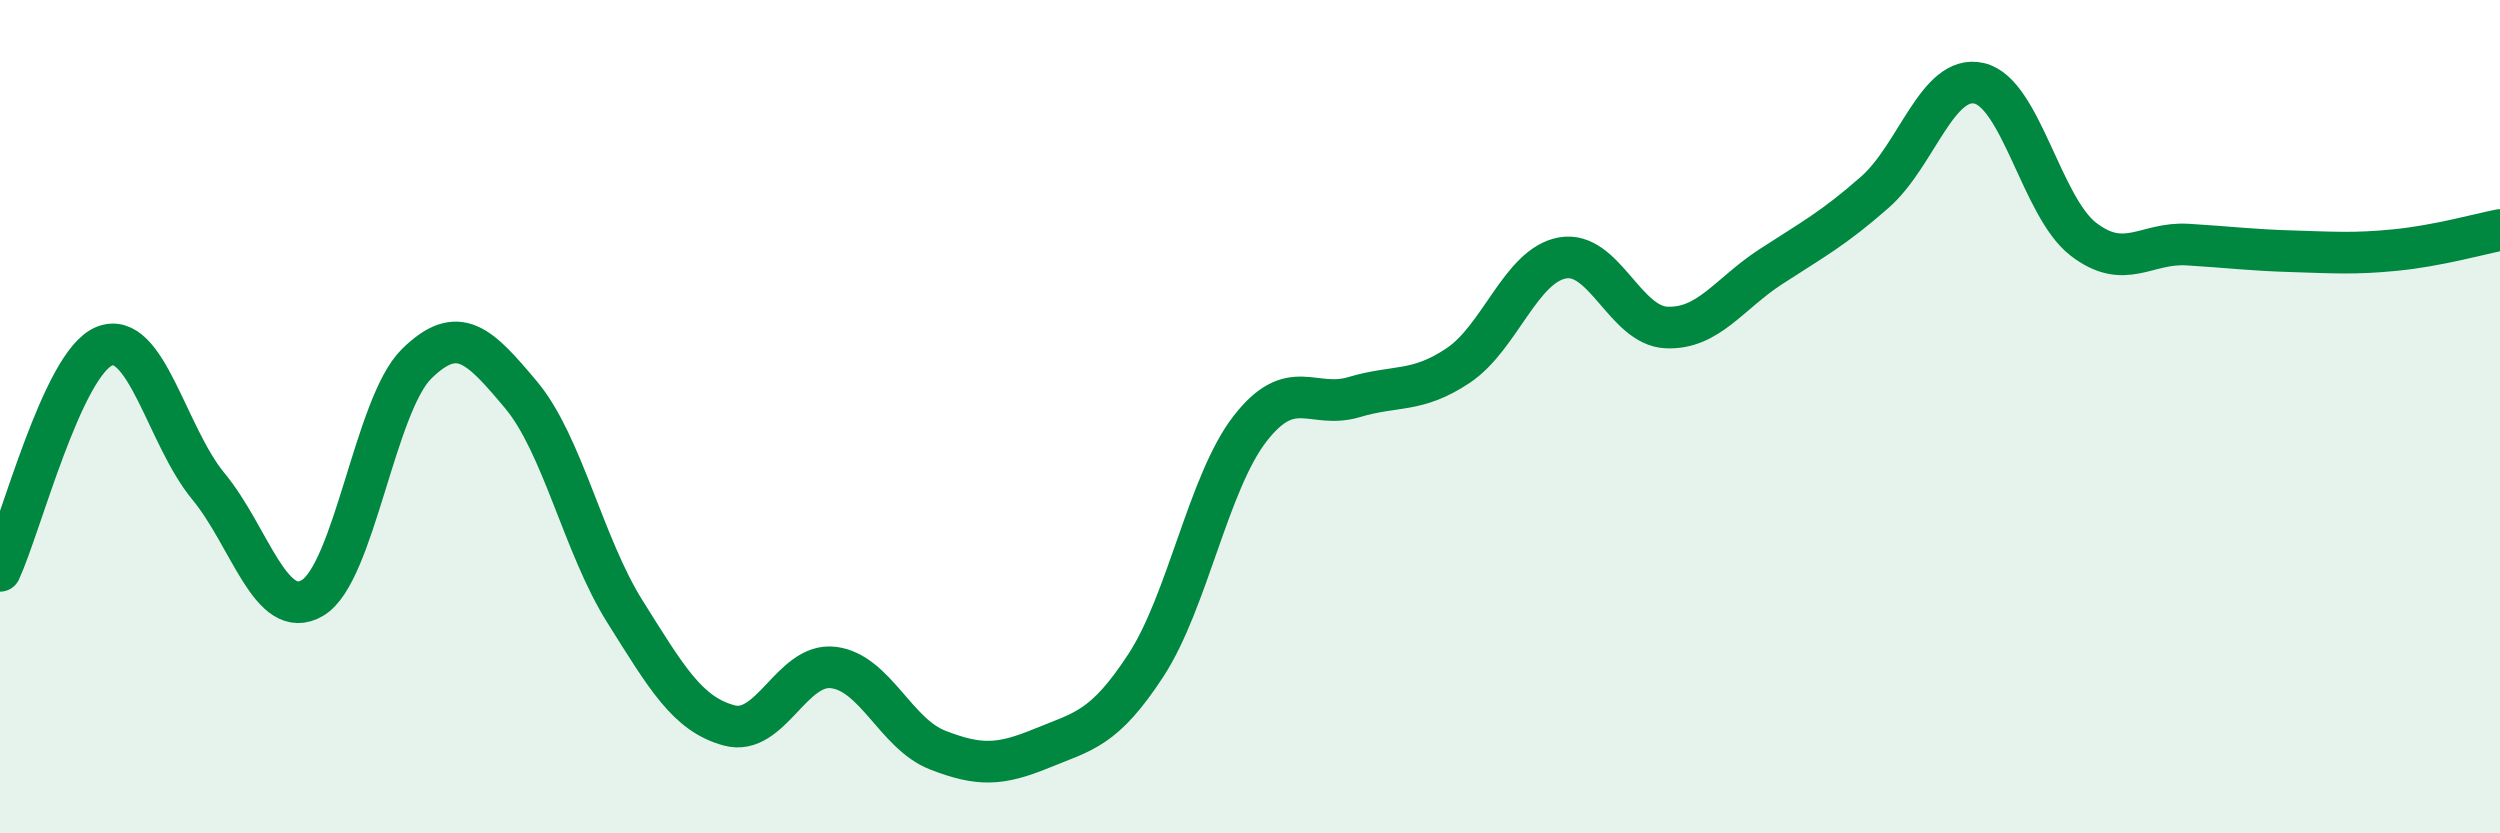
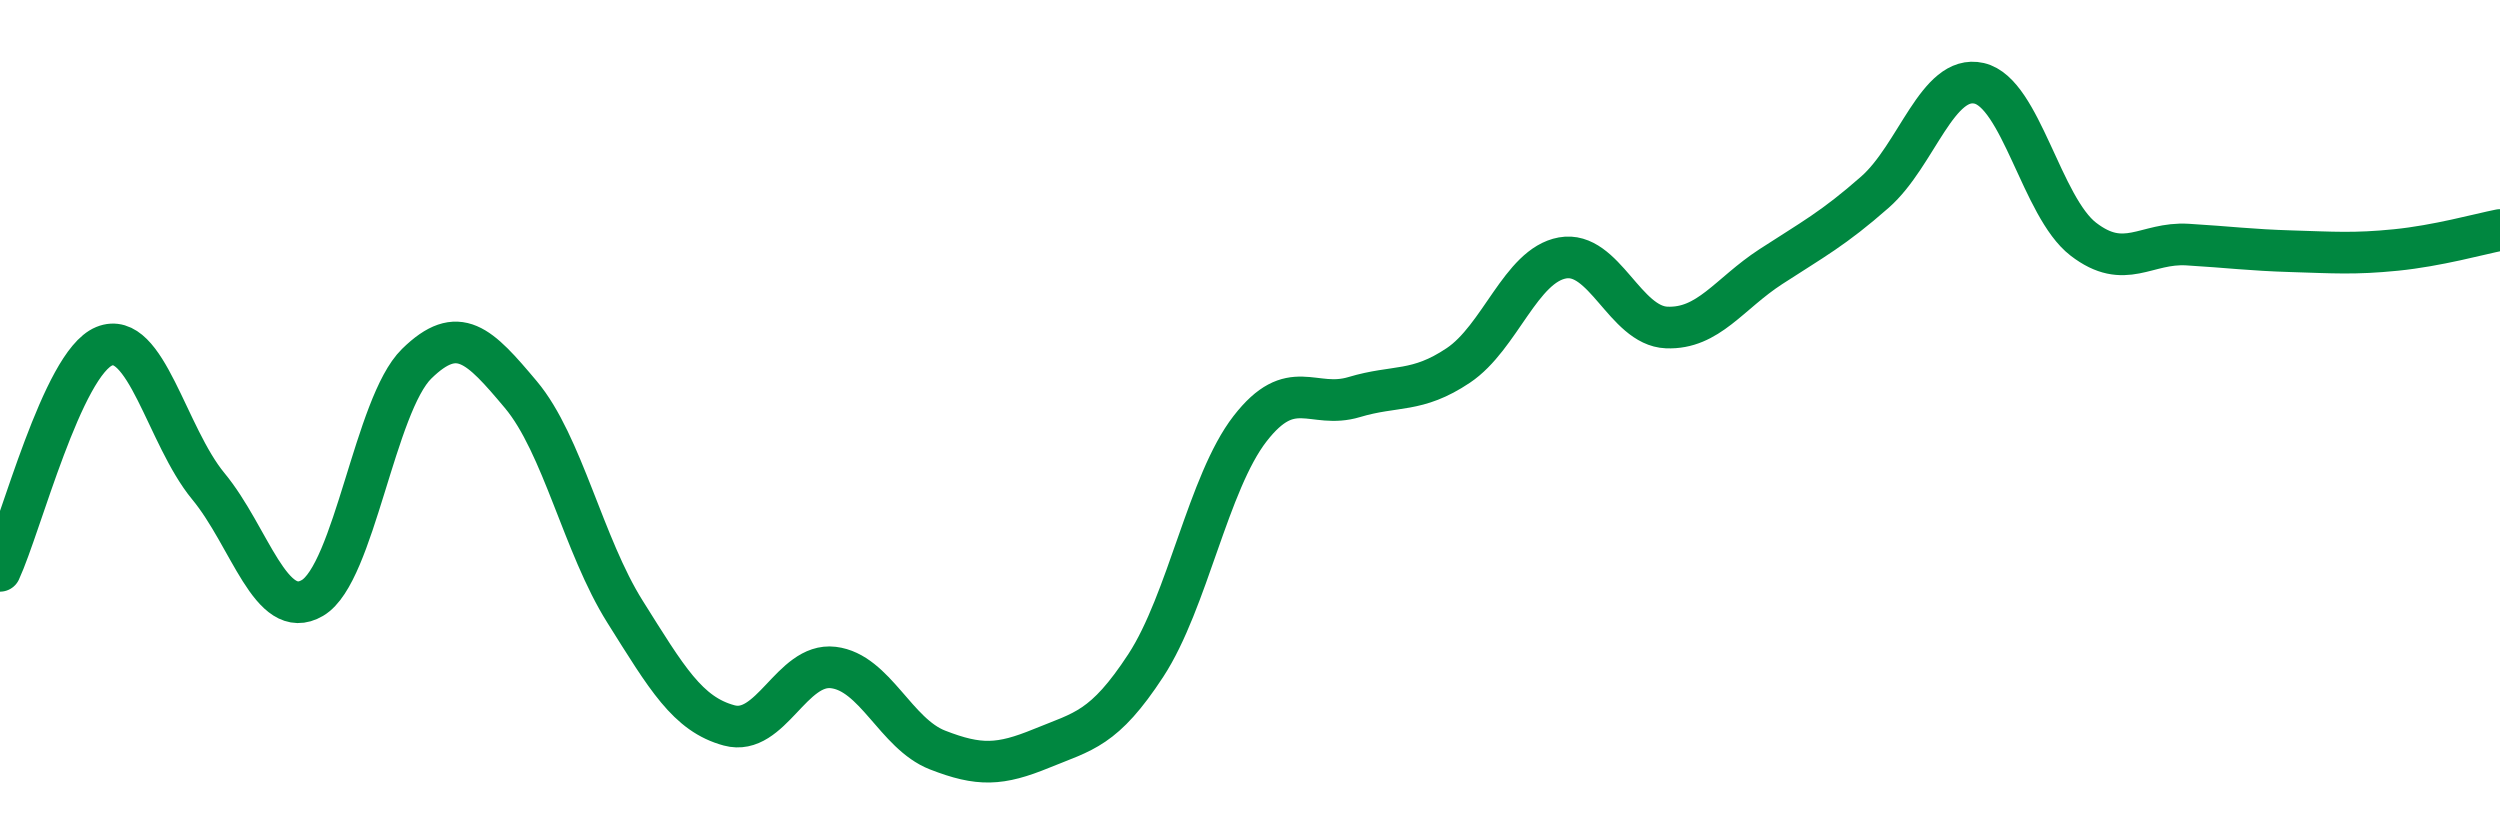
<svg xmlns="http://www.w3.org/2000/svg" width="60" height="20" viewBox="0 0 60 20">
-   <path d="M 0,13.7 C 0.5,12.62 1.5,8.72 2.5,8.31 C 3.5,7.9 4,10.46 5,11.67 C 6,12.88 6.5,14.94 7.5,14.35 C 8.5,13.76 9,9.71 10,8.73 C 11,7.75 11.5,8.28 12.5,9.47 C 13.5,10.66 14,13.09 15,14.68 C 16,16.27 16.5,17.14 17.5,17.41 C 18.5,17.68 19,15.9 20,16.02 C 21,16.14 21.5,17.61 22.5,18 C 23.5,18.39 24,18.37 25,17.96 C 26,17.55 26.5,17.5 27.5,15.97 C 28.5,14.44 29,11.58 30,10.29 C 31,9 31.5,9.83 32.5,9.53 C 33.5,9.23 34,9.44 35,8.77 C 36,8.1 36.5,6.37 37.5,6.19 C 38.5,6.01 39,7.82 40,7.86 C 41,7.9 41.5,7.05 42.5,6.4 C 43.5,5.75 44,5.49 45,4.61 C 46,3.73 46.5,1.77 47.5,2 C 48.5,2.23 49,4.97 50,5.74 C 51,6.51 51.5,5.81 52.5,5.87 C 53.5,5.93 54,6 55,6.03 C 56,6.06 56.5,6.1 57.5,6 C 58.5,5.9 59.5,5.62 60,5.52L60 20L0 20Z" fill="#008740" opacity="0.1" stroke-linecap="round" stroke-linejoin="round" />
  <path d="M 0,13.7 C 0.5,12.62 1.5,8.72 2.5,8.31 C 3.5,7.9 4,10.46 5,11.67 C 6,12.88 6.5,14.94 7.5,14.35 C 8.5,13.76 9,9.71 10,8.73 C 11,7.75 11.5,8.28 12.5,9.47 C 13.5,10.66 14,13.09 15,14.68 C 16,16.27 16.5,17.14 17.5,17.41 C 18.5,17.68 19,15.9 20,16.02 C 21,16.14 21.5,17.61 22.5,18 C 23.5,18.39 24,18.37 25,17.96 C 26,17.55 26.5,17.5 27.5,15.97 C 28.5,14.44 29,11.58 30,10.29 C 31,9 31.5,9.83 32.5,9.53 C 33.5,9.23 34,9.44 35,8.77 C 36,8.1 36.5,6.37 37.5,6.19 C 38.5,6.01 39,7.82 40,7.86 C 41,7.9 41.5,7.05 42.5,6.4 C 43.5,5.75 44,5.49 45,4.61 C 46,3.73 46.5,1.77 47.5,2 C 48.5,2.23 49,4.97 50,5.74 C 51,6.51 51.5,5.81 52.5,5.87 C 53.5,5.93 54,6 55,6.03 C 56,6.06 56.5,6.1 57.5,6 C 58.5,5.9 59.5,5.62 60,5.52" stroke="#008740" stroke-width="1" fill="none" stroke-linecap="round" stroke-linejoin="round" />
</svg>